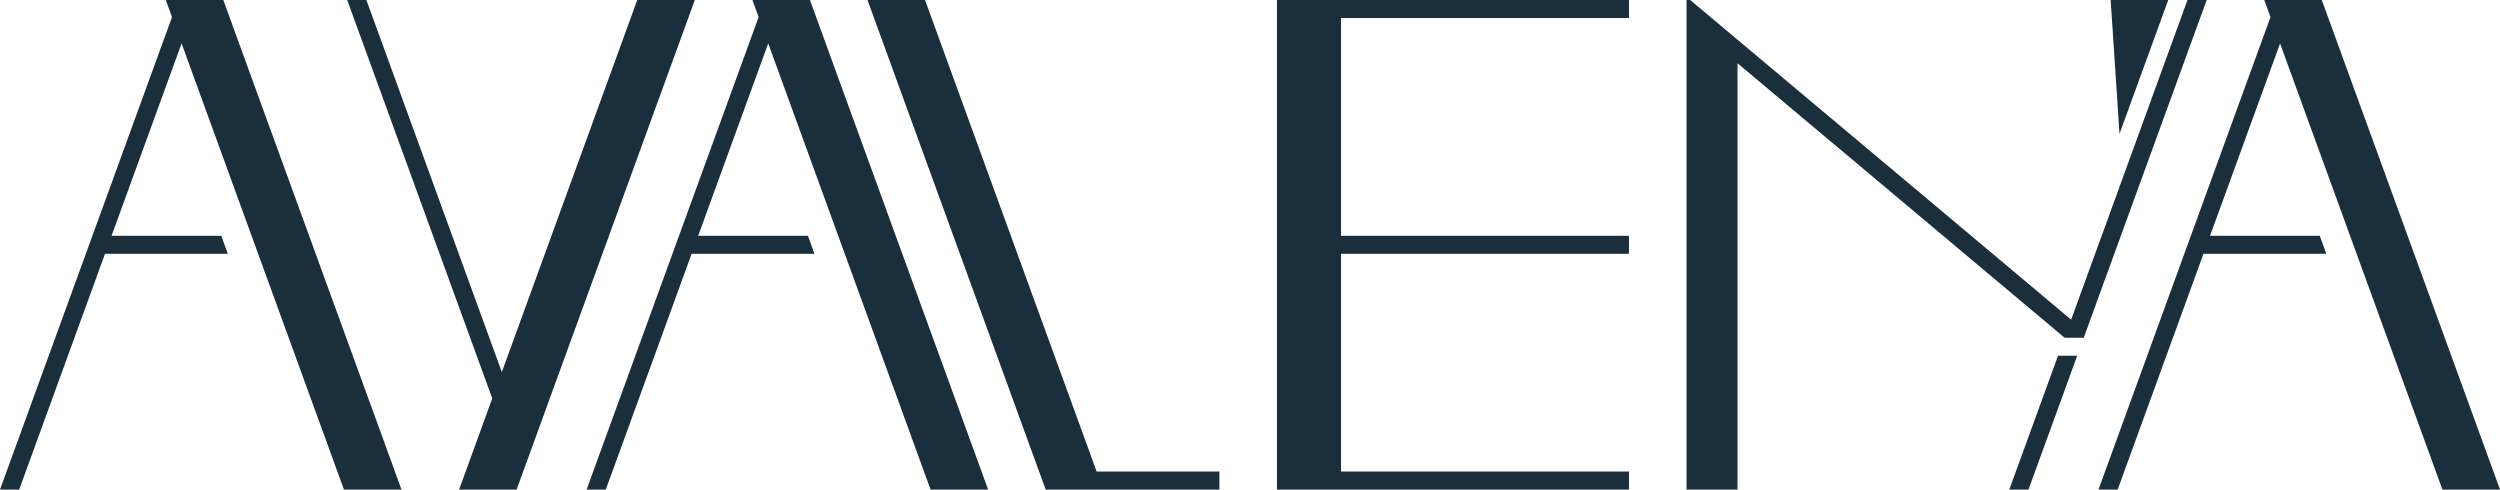
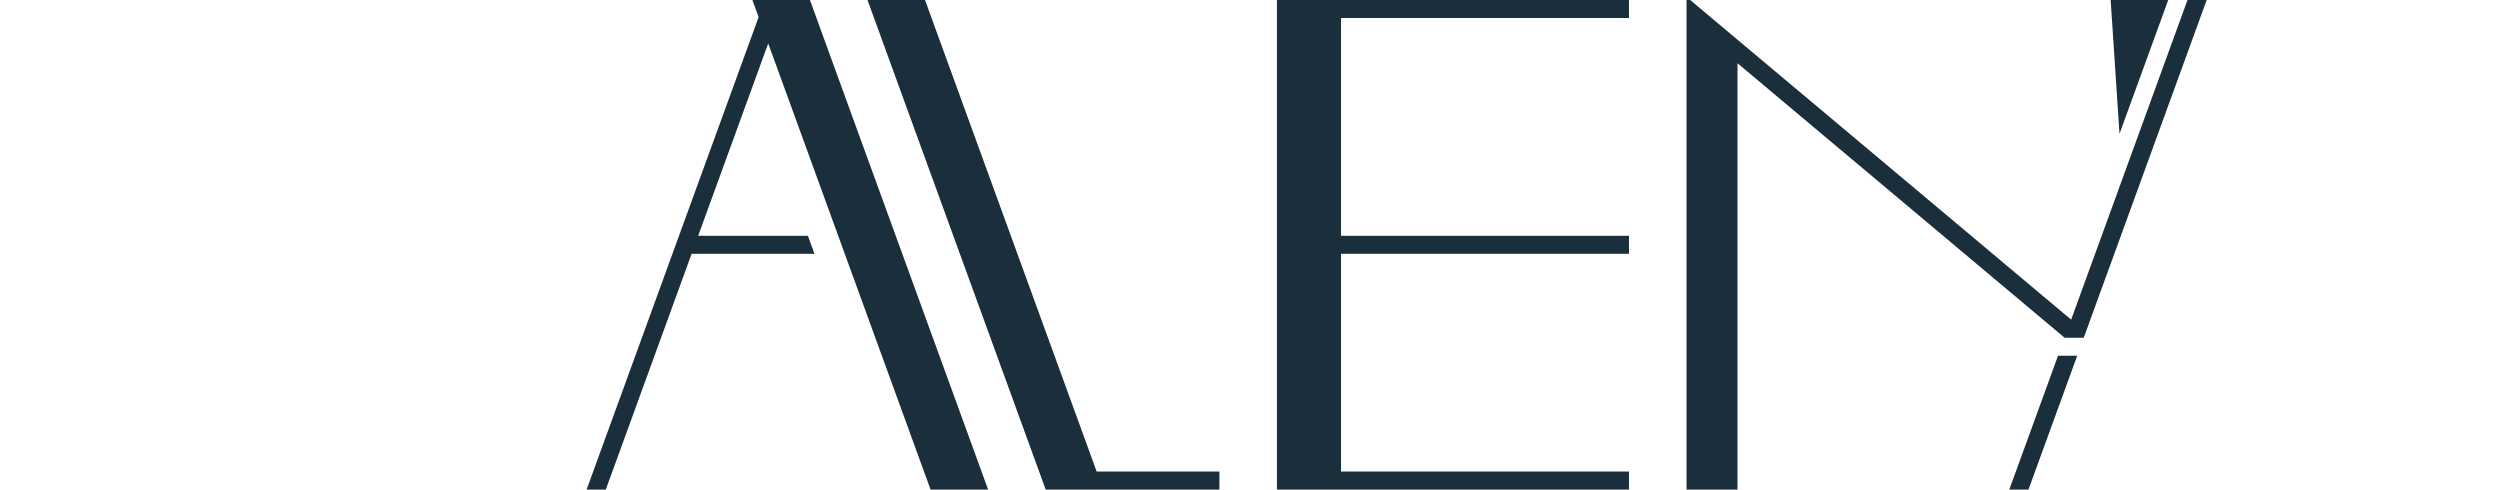
<svg xmlns="http://www.w3.org/2000/svg" viewBox="0 0 1357.28 265.8" data-name="Layer 1" id="Layer_1">
  <defs>
    <style>
      .cls-1 {
        fill: #1b2e3c;
      }
    </style>
  </defs>
  <polygon points="502.2 0 470.97 0 564.16 256.02 567.72 265.8 662.02 265.8 662.02 256.02 595.39 256.02 502.2 0" class="cls-1" />
  <polygon points="693.27 265.8 884.39 265.8 884.39 256.02 728.06 256.02 728.06 137.79 884.39 137.79 884.39 128.01 728.06 128.01 728.06 9.78 884.39 9.78 884.39 0 693.27 0 693.27 265.8" class="cls-1" />
  <polygon points="448.62 24.46 439.72 0 408.48 0 411.87 9.26 411.87 9.28 403.63 31.9 318.48 265.8 328.89 265.8 375.49 137.79 442.18 137.79 438.62 128.01 379.05 128.01 408.83 46.2 417.07 23.58 505.2 265.76 505.22 265.8 536.47 265.8 455.31 42.88 448.62 24.46" class="cls-1" />
-   <polygon points="130.14 24.46 121.23 0 90 0 93.39 9.26 93.39 9.28 85.15 31.9 0 265.8 10.41 265.8 57.01 137.79 123.7 137.79 120.14 128.01 60.57 128.01 90.35 46.2 98.59 23.58 186.72 265.76 186.74 265.8 217.99 265.8 136.83 42.88 130.14 24.46" class="cls-1" />
-   <polygon points="345.98 0 345.96 .04 272.45 202.01 264.21 179.38 198.91 0 188.5 0 259.01 193.68 267.25 216.31 261.92 230.95 257.83 242.22 252.63 256.52 252.63 256.54 249.24 265.8 280.48 265.8 289.38 241.34 296.07 222.92 377.23 0 345.98 0" class="cls-1" />
-   <polygon points="1276.12 42.88 1269.43 24.46 1260.52 0 1229.29 0 1232.67 9.26 1232.67 9.28 1224.44 31.9 1139.29 265.8 1149.7 265.8 1196.29 137.79 1262.99 137.79 1259.43 128.01 1199.86 128.01 1229.64 46.21 1237.88 23.58 1326 265.76 1326.02 265.8 1357.28 265.8 1276.12 42.88" class="cls-1" />
  <polygon points="1090.87 265.8 1101.28 265.8 1127.74 193.14 1117.32 193.14 1090.87 265.8" class="cls-1" />
  <polygon points="1177.16 0 1145.9 0 1150.7 72.66 1177.16 0" class="cls-1" />
  <polygon points="1187.62 0 1124.45 173.55 1073.61 130.88 999.19 68.44 984.2 55.87 943.31 21.57 917.62 0 915.64 0 915.64 69.85 915.64 265.8 943.31 265.8 943.31 145.87 943.31 60.02 943.31 34.33 990.89 74.27 1005.9 86.85 1073.61 143.68 1120.89 183.35 1131.3 183.35 1198.04 0 1187.62 0" class="cls-1" />
</svg>